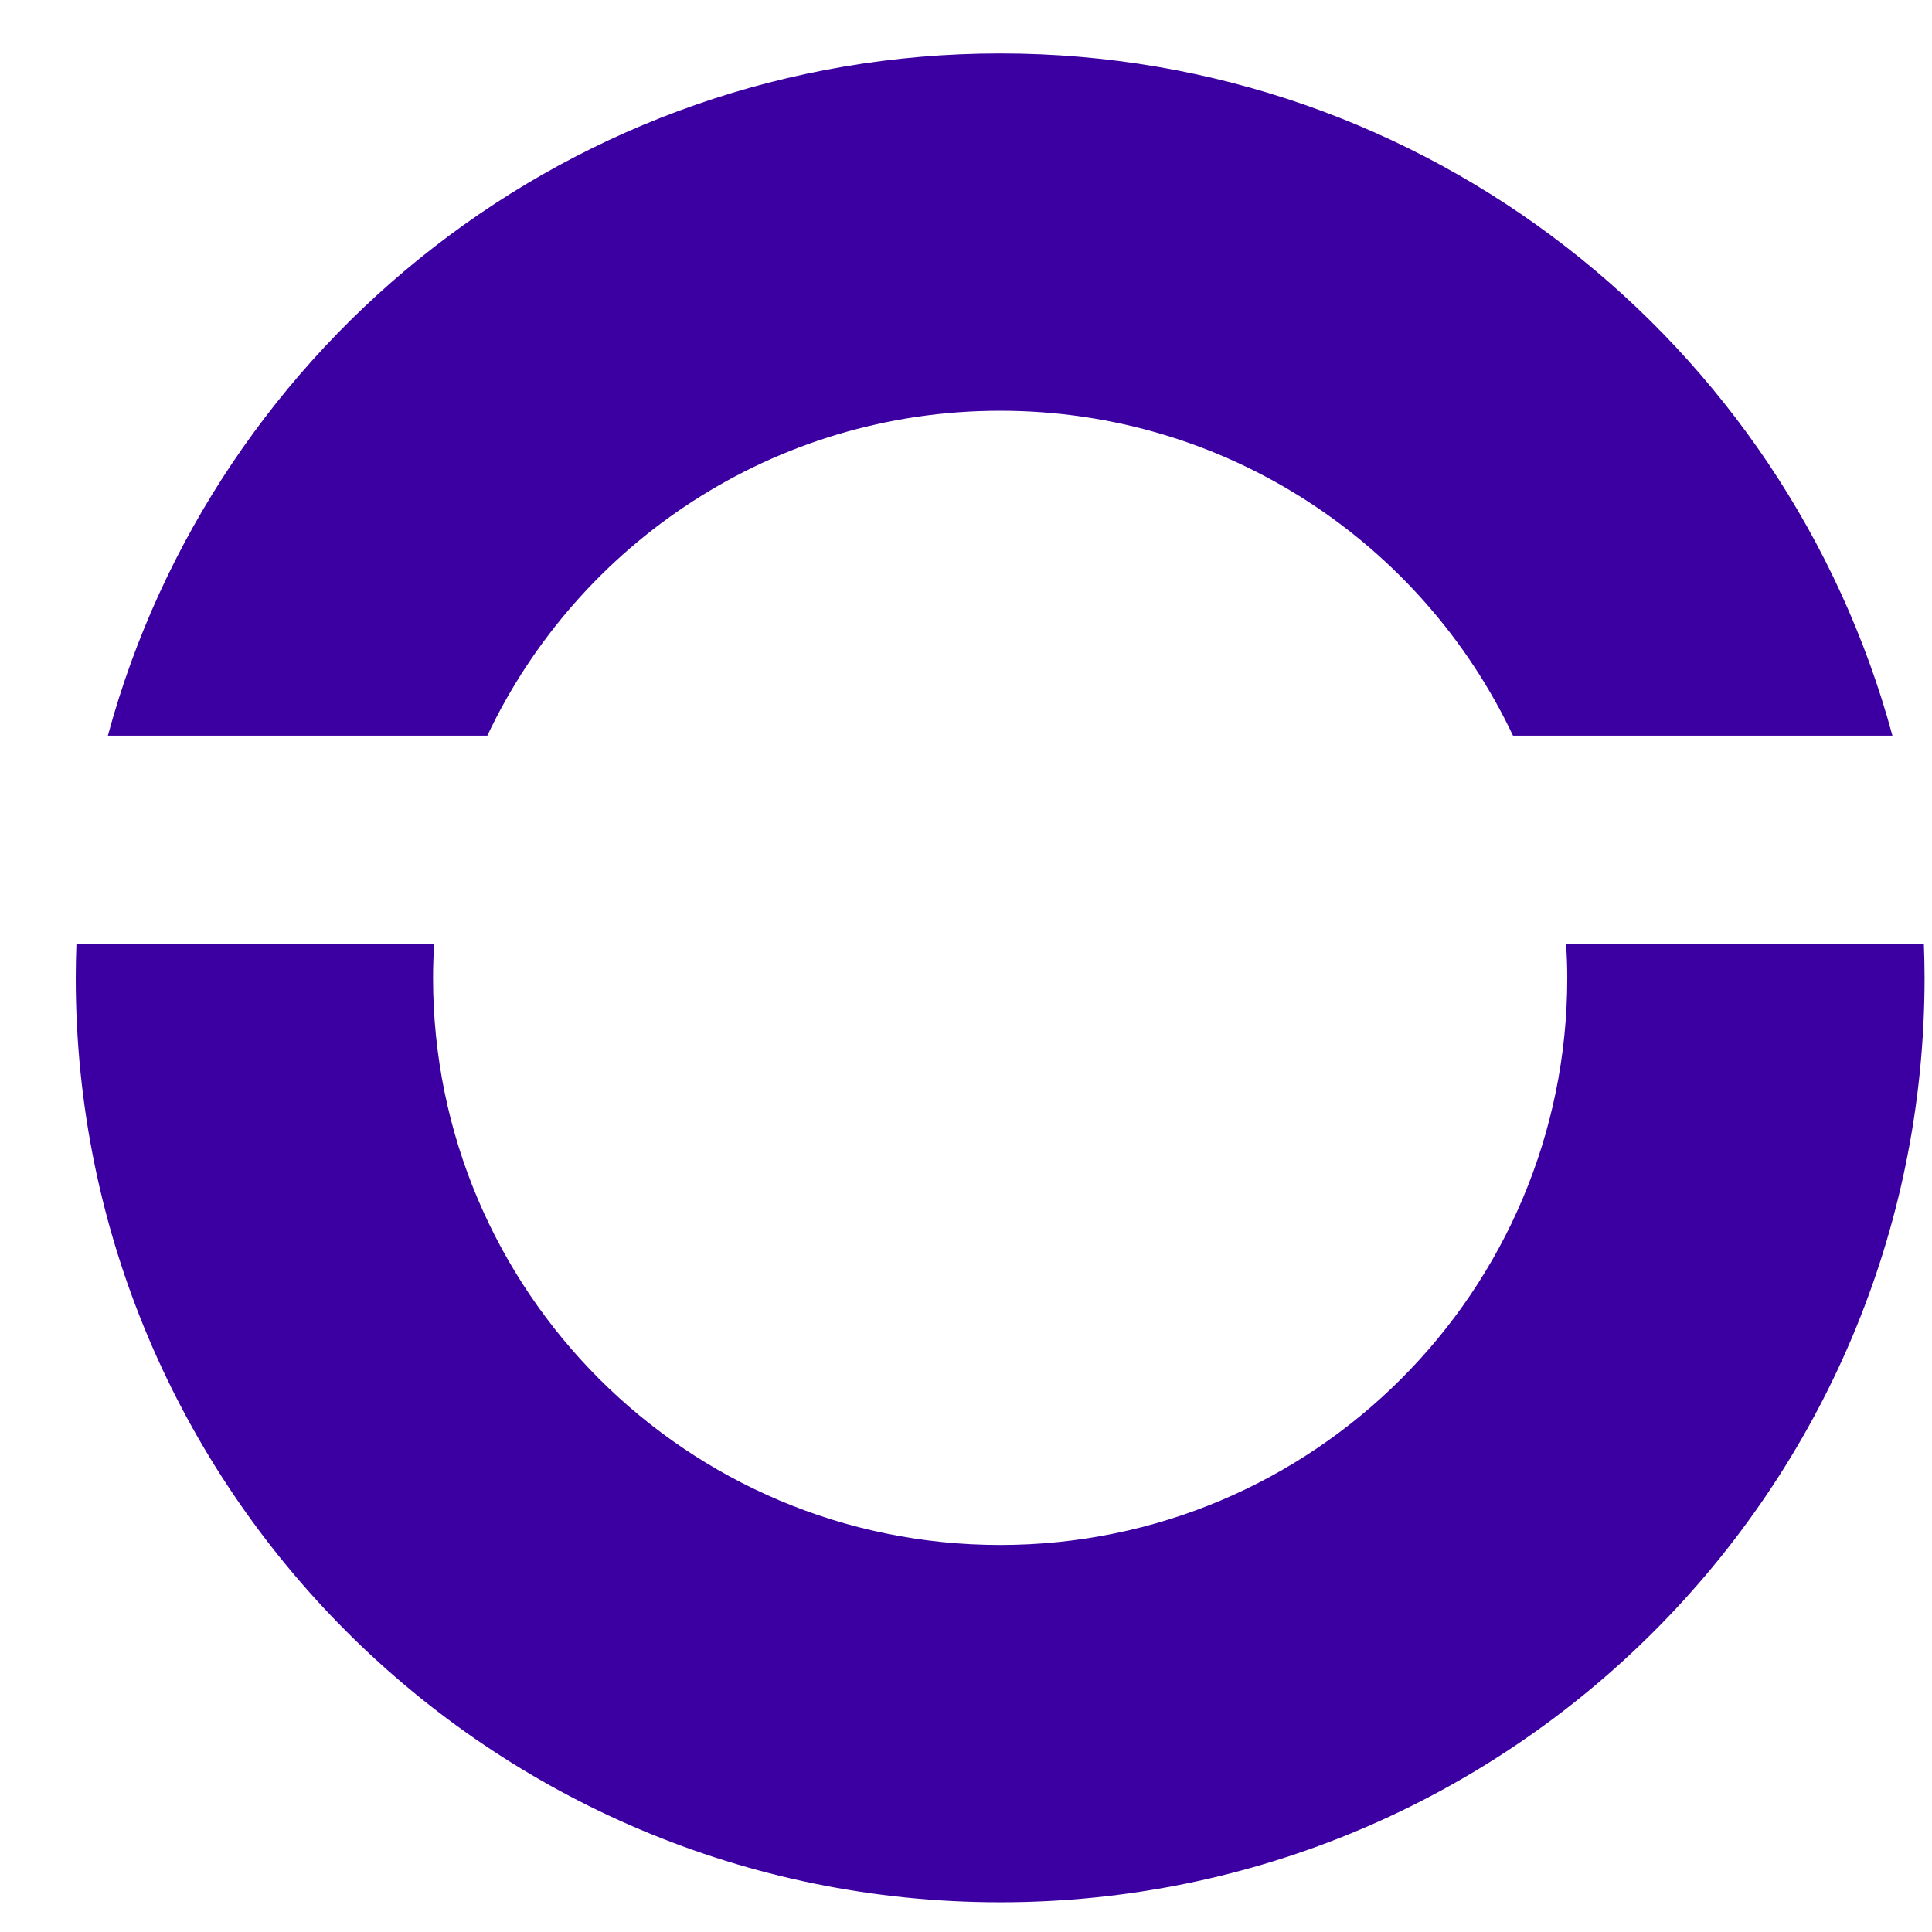
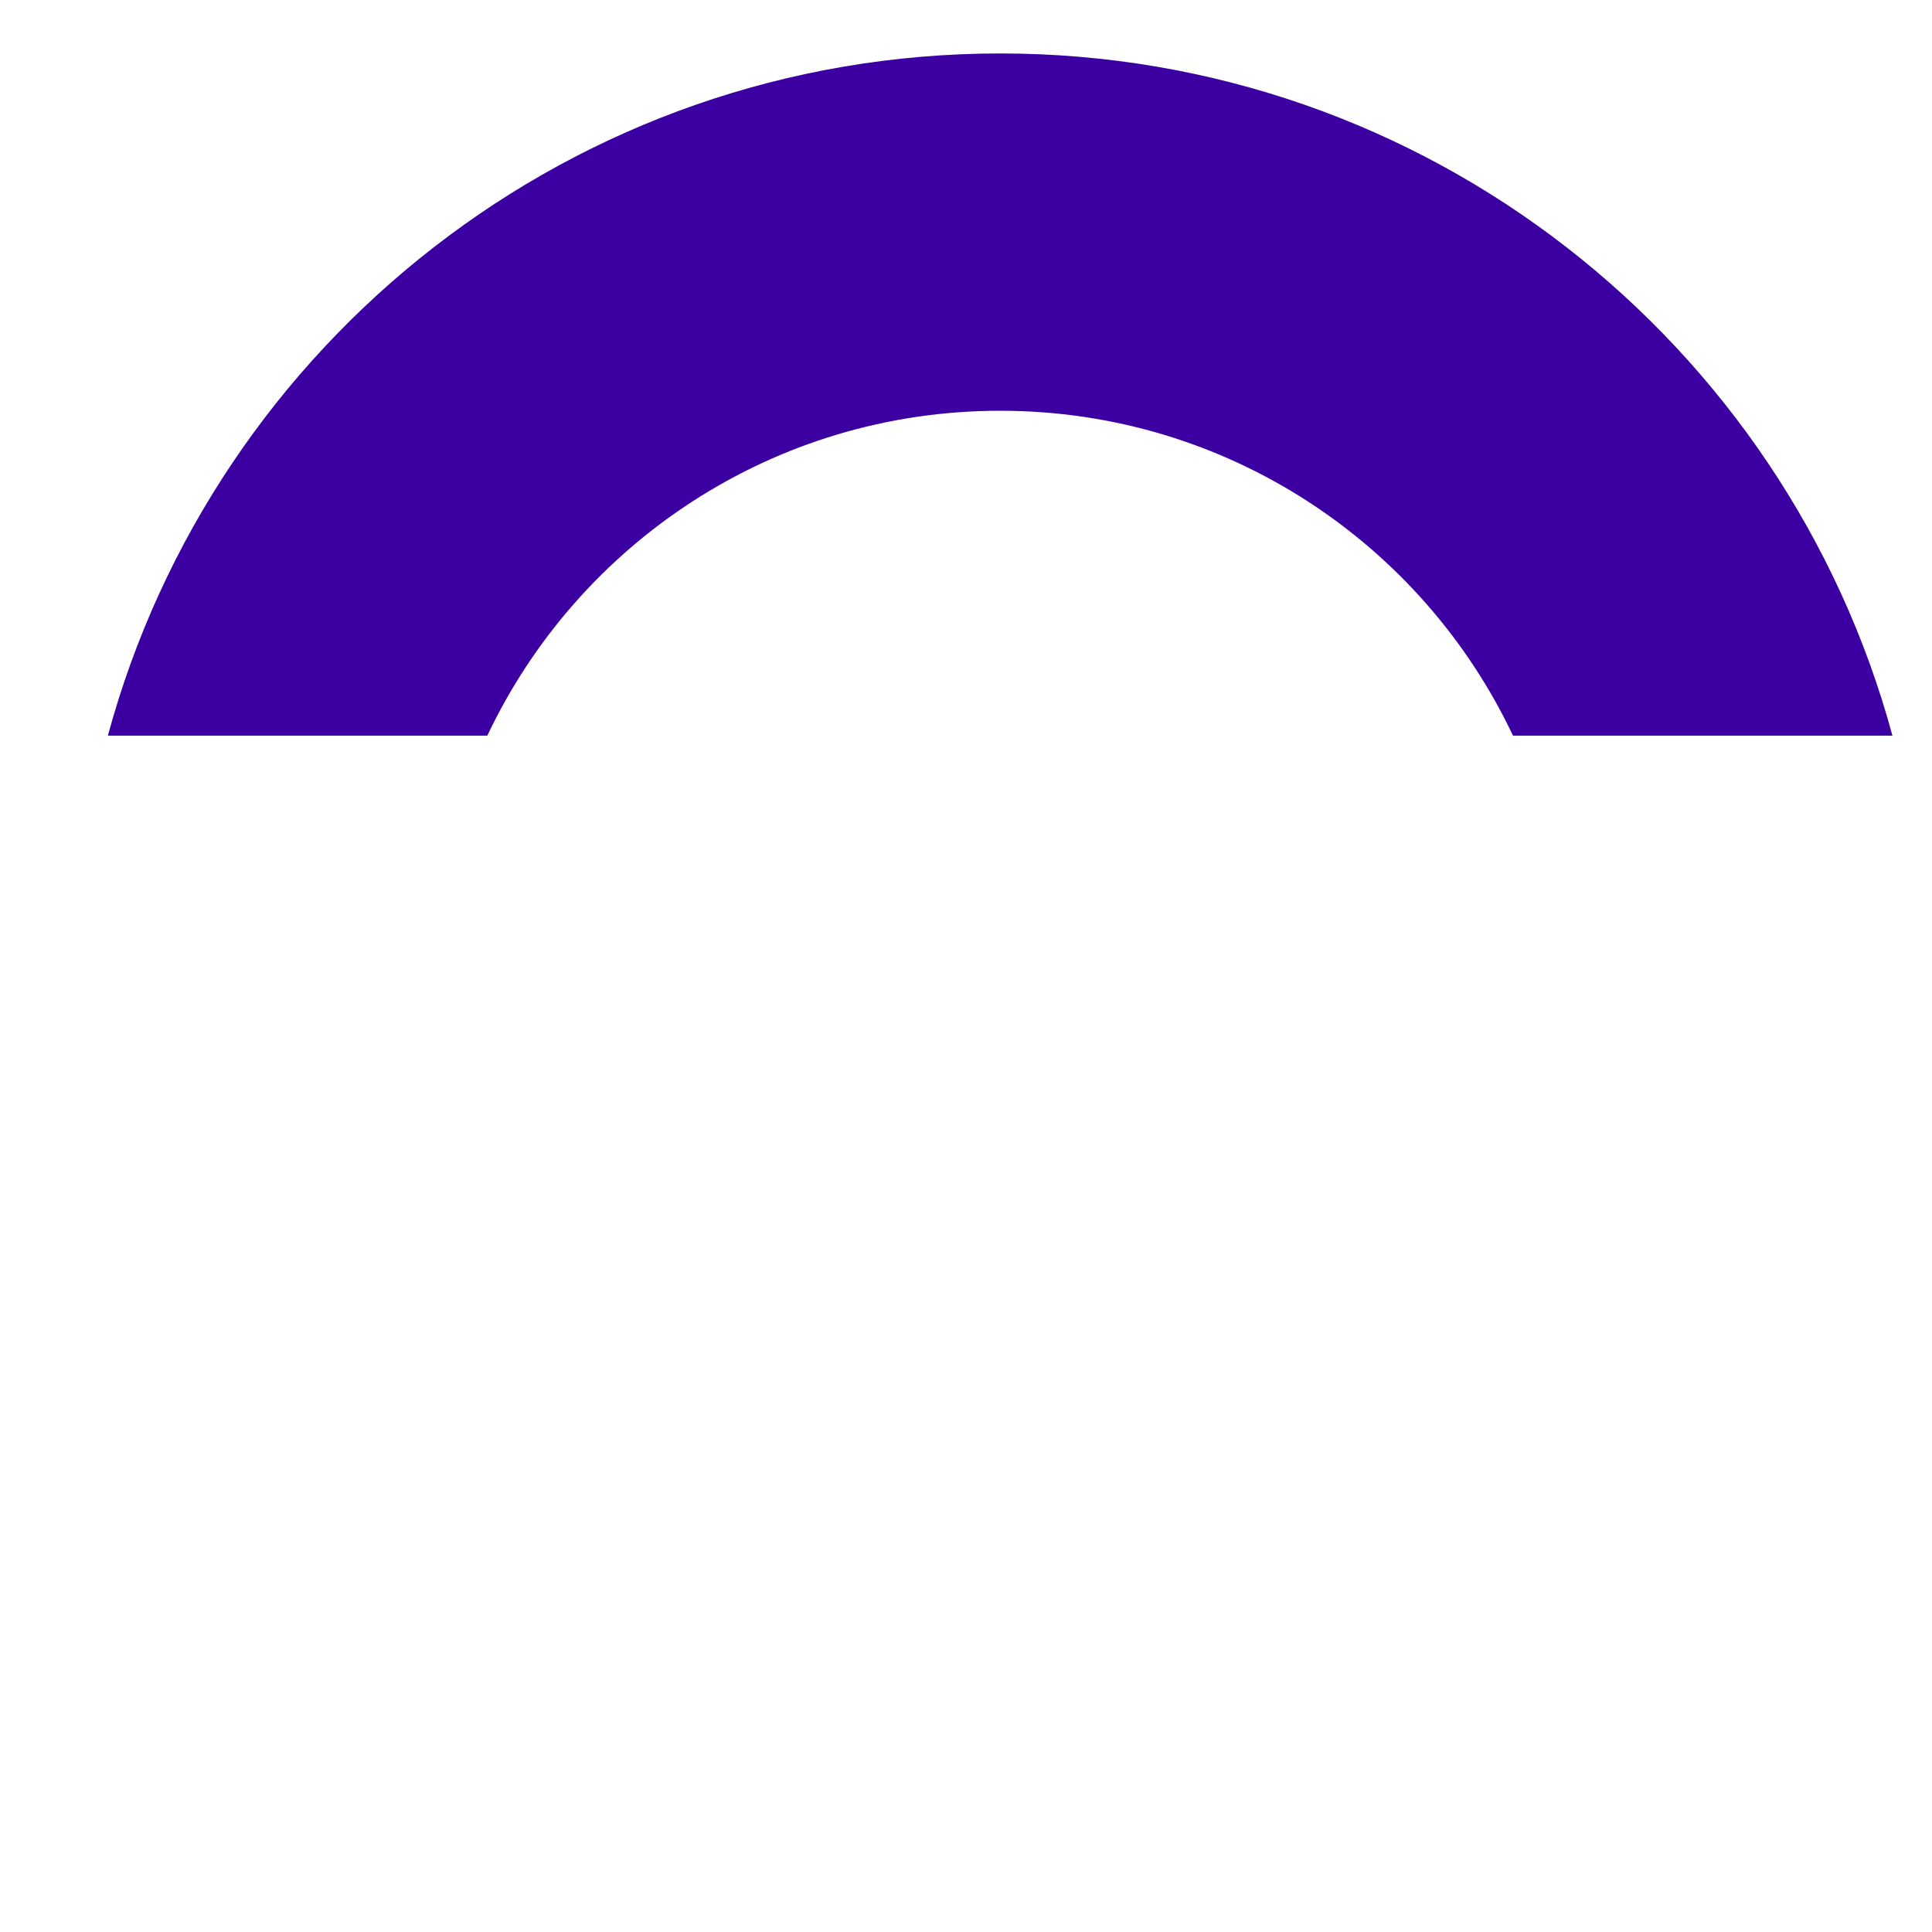
<svg xmlns="http://www.w3.org/2000/svg" id="Layer_5" x="0px" y="0px" width="260px" height="260px" viewBox="0 0 260 260" xml:space="preserve">
-   <path fill="none" d="M134.597,55.277c-30.487,0-56.789,17.881-69.016,43.723h138.03C191.385,73.158,165.083,55.277,134.597,55.277z" />
+   <path fill="none" d="M134.597,55.277c-30.487,0-56.789,17.881-69.016,43.723h138.03z" />
  <path fill="none" d="M58.277,131.597c0,42.149,34.169,76.318,76.319,76.318c42.149,0,76.318-34.169,76.318-76.318 c0-1.544-0.06-3.075-0.15-4.597H58.428C58.337,128.522,58.277,130.052,58.277,131.597z" />
  <path fill="#3C00A2" d="M134.597,55.277c30.486,0,56.788,17.881,69.015,43.723h51.064C240.352,46.106,192.022,7.193,134.597,7.193 S28.842,46.106,14.517,99h51.064C77.808,73.158,104.11,55.277,134.597,55.277z" />
-   <path fill="#3C00A2" d="M210.915,131.597c0,42.149-34.169,76.318-76.318,76.318c-42.15,0-76.319-34.169-76.319-76.318 c0-1.544,0.06-3.075,0.15-4.597H10.286c-0.056,1.526-0.093,3.057-0.093,4.597C10.193,200.303,65.891,256,134.597,256 S259,200.303,259,131.597c0-1.54-0.038-3.07-0.094-4.597h-48.142C210.855,128.522,210.915,130.052,210.915,131.597z" />
</svg>